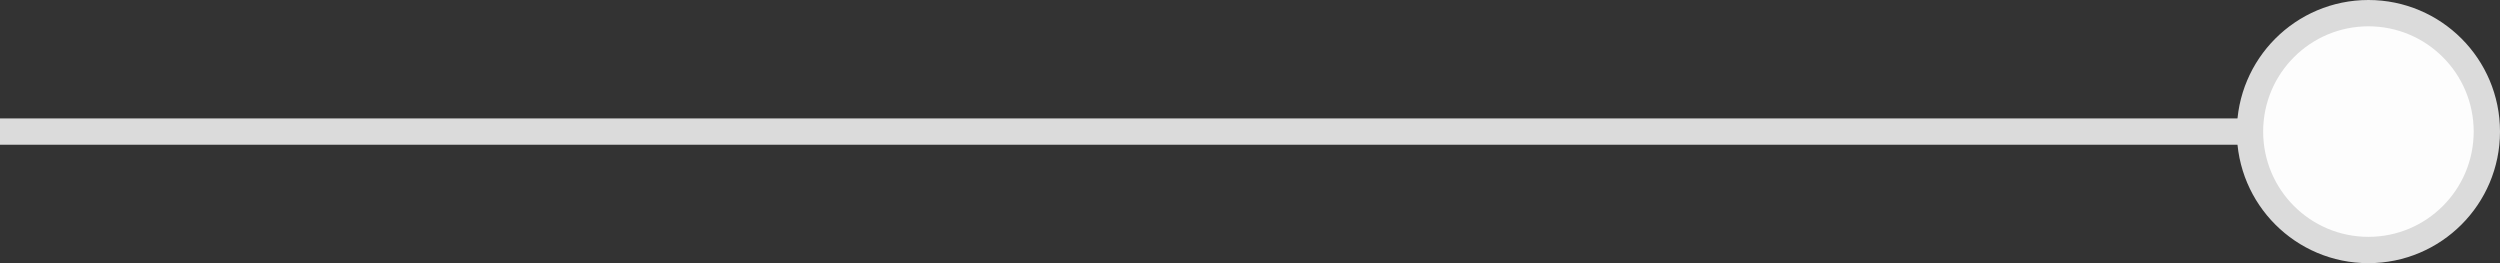
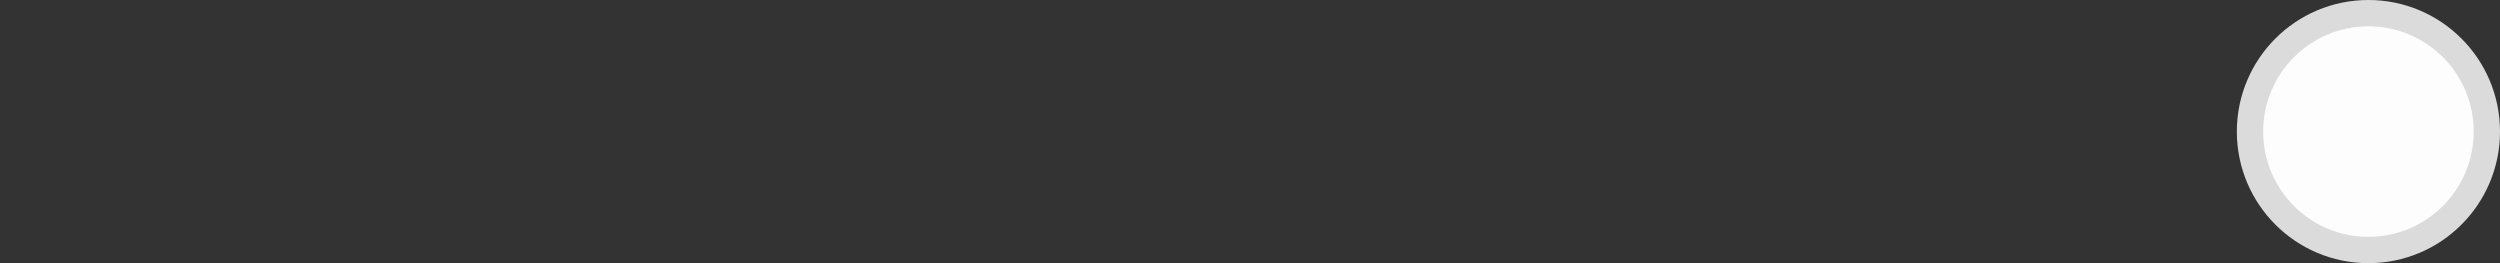
<svg xmlns="http://www.w3.org/2000/svg" width="95" height="10" viewBox="0 0 95 10" fill="none">
  <rect x="0" y="0" width="95" height="10" fill="#333333" stroke="none" />
-   <path d="M90.5 5H0" stroke="#DBDBDB" />
  <circle cx="5" cy="5" r="4.5" transform="matrix(1 0 0 -1 85 10)" fill="#FDFDFD" stroke="#DBDBDB" />
</svg>